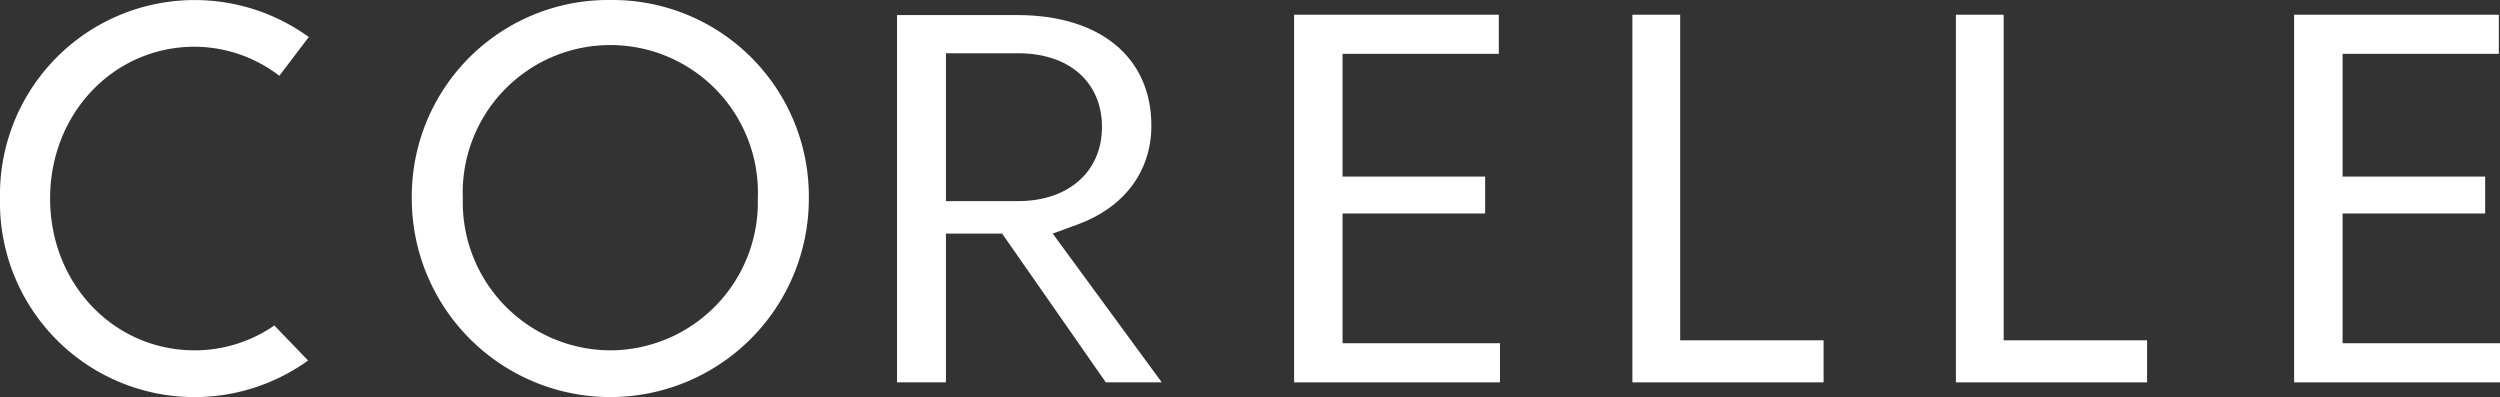
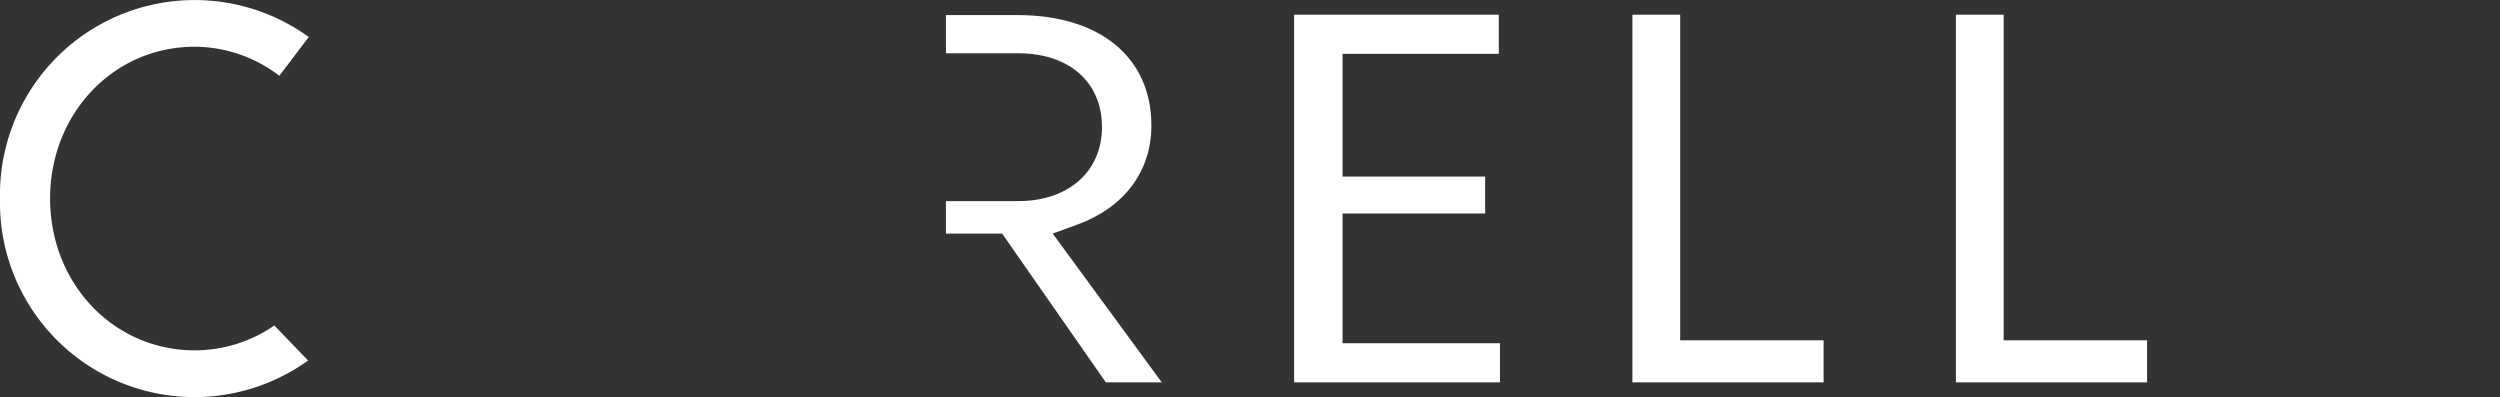
<svg xmlns="http://www.w3.org/2000/svg" viewBox="0 0 214.07 34">
  <rect x="0" y="0" width="214.07" height="34" fill="#333333" stroke="none" />
  <g id="Layer_2" data-name="Layer 2">
    <g id="Layer_1-2" data-name="Layer 1">
      <g id="Pyrex-Cart">
        <g id="Pyrex-VD-_--Desktop-_-Cart-_-Promos---tooltip" data-name="Pyrex-VD-/--Desktop-/-Cart-/-Promos---tooltip">
          <g id="PyrexModules-_-BrandFamily-_-Desktop" data-name="PyrexModules-/-BrandFamily-/-Desktop">
            <g id="VD-_-BrandFamily-_-Pyrex-_-Desktop" data-name="VD-/-BrandFamily-/-Pyrex-/-Desktop">
              <g id="Logos">
                <g id="corelle">
                  <g id="Corelle-Logo">
-                     <path id="Fill-1" d="M81,4.56h6.19c4.36,0,7.17,2.48,7.17,6.31s-2.88,6.35-7.17,6.35H81ZM94.69,32.74h4.79L90.14,20l2.14-.78c4-1.47,6.31-4.56,6.31-8.47,0-5.84-4.4-9.46-11.48-9.46H76.81V32.74H81V20h4.81Z" style="fill:#fff;fill-rule:evenodd" />
+                     <path id="Fill-1" d="M81,4.56h6.19c4.36,0,7.17,2.48,7.17,6.31s-2.88,6.35-7.17,6.35H81ZM94.69,32.74h4.79L90.14,20l2.14-.78c4-1.47,6.31-4.56,6.31-8.47,0-5.84-4.4-9.46-11.48-9.46H76.81H81V20h4.81Z" style="fill:#fff;fill-rule:evenodd" />
                    <polygon id="Fill-3" points="127.17 18.28 127.17 15.12 114.96 15.12 114.96 4.61 128.34 4.61 128.34 1.26 110.81 1.26 110.81 32.74 128.44 32.74 128.44 29.39 114.96 29.39 114.96 18.28 127.17 18.28" style="fill:#fff;fill-rule:evenodd" />
                    <polygon id="Fill-5" points="139.78 1.26 139.78 32.74 156.15 32.74 156.15 29.14 143.87 29.14 143.87 1.26 139.78 1.26" style="fill:#fff;fill-rule:evenodd" />
                    <polygon id="Fill-7" points="167.48 1.26 167.48 32.74 183.85 32.74 183.85 29.14 171.57 29.14 171.57 1.26 167.48 1.26" style="fill:#fff;fill-rule:evenodd" />
-                     <polygon id="Fill-9" points="212.8 18.28 212.8 15.12 200.59 15.12 200.59 4.61 213.97 4.61 213.97 1.26 196.44 1.26 196.44 32.74 214.07 32.74 214.07 29.39 200.59 29.39 200.59 18.28 212.8 18.28" style="fill:#fff;fill-rule:evenodd" />
-                     <path id="Fill-11" d="M52.26,30A12.68,12.68,0,0,1,39.63,17a12.64,12.64,0,1,1,25.26,0A12.68,12.68,0,0,1,52.26,30m0-30a16.82,16.82,0,0,0-17,17,17,17,0,0,0,34,0,16.82,16.82,0,0,0-17-17" style="fill:#fff;fill-rule:evenodd" />
                    <path id="Fill-13" d="M0,17A16.66,16.66,0,0,0,26.38,30.87l-2.89-3A12,12,0,0,1,16.68,30C9.73,30,4.29,24.29,4.29,17S9.73,4,16.68,4a12,12,0,0,1,7.24,2.49l2.52-3.32A16.67,16.67,0,0,0,0,17" style="fill:#fff;fill-rule:evenodd" />
                  </g>
                </g>
              </g>
            </g>
          </g>
        </g>
      </g>
    </g>
  </g>
</svg>